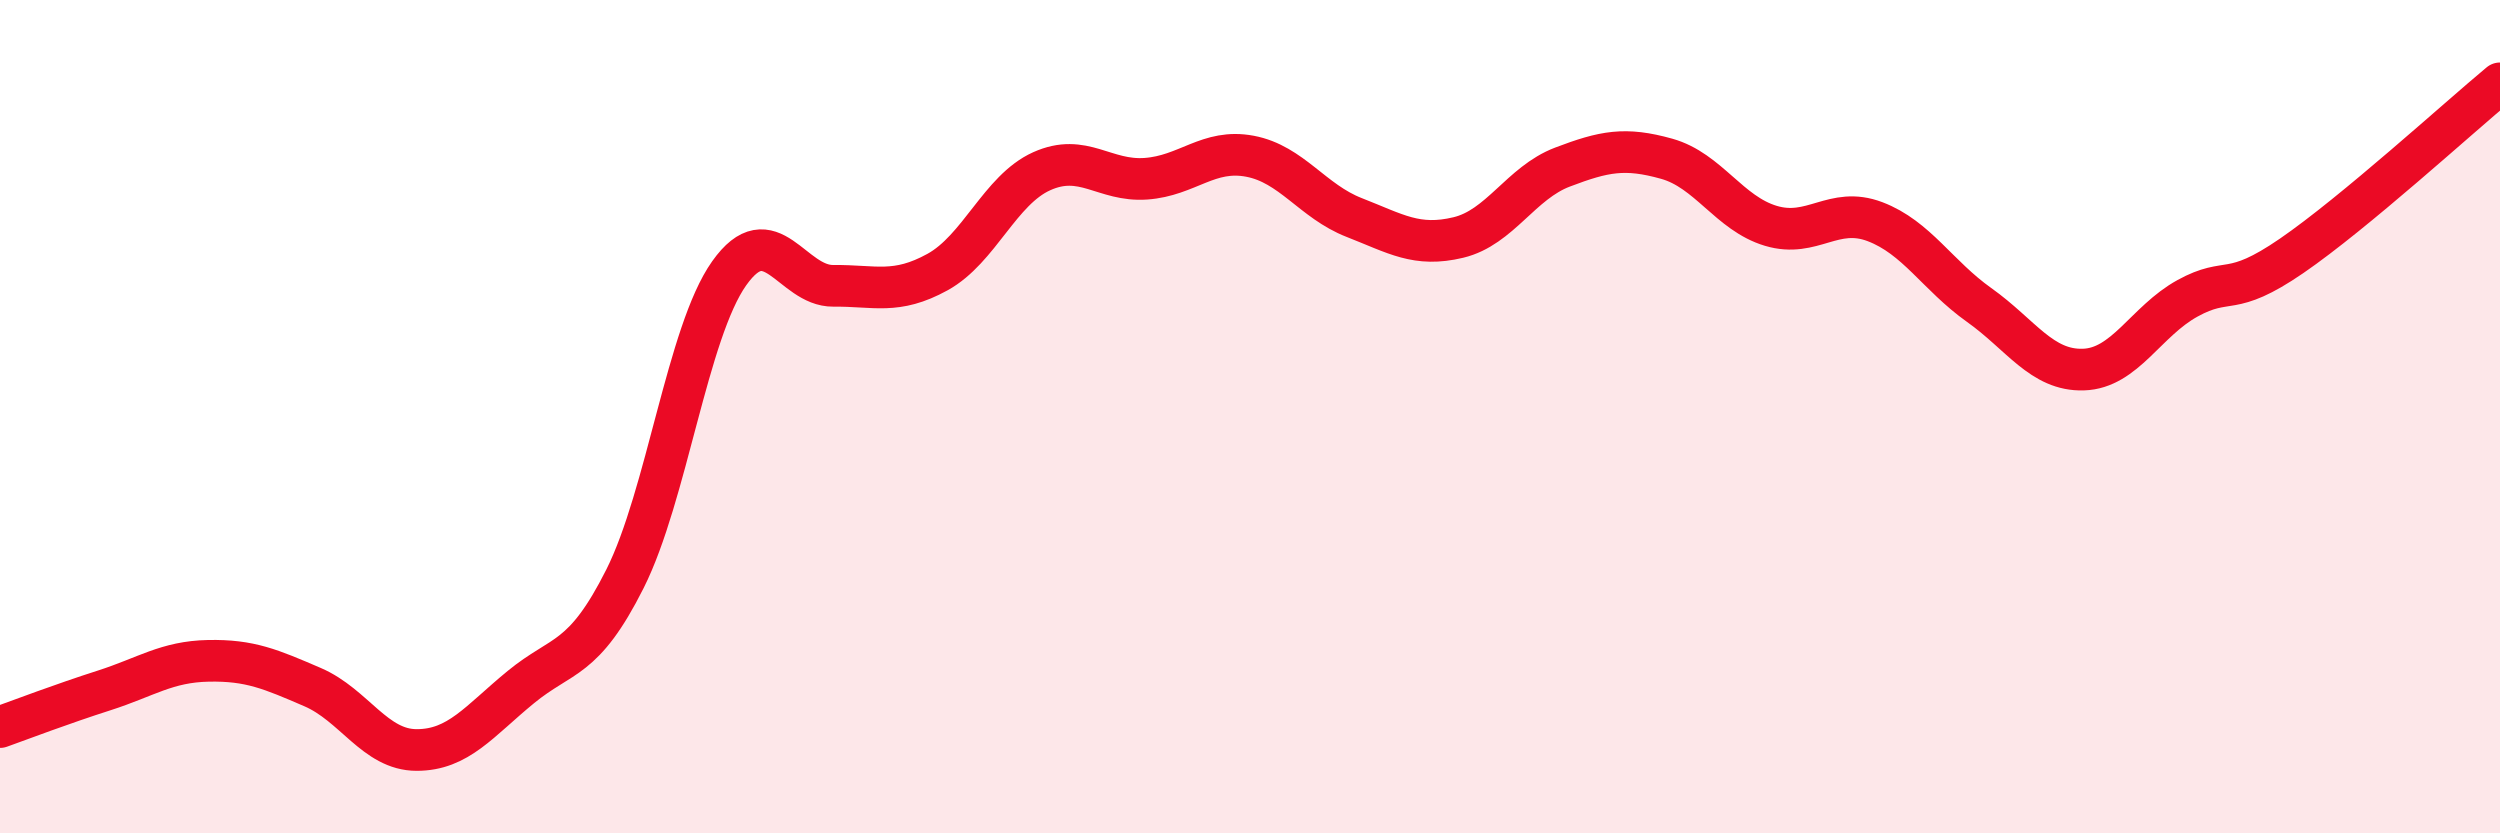
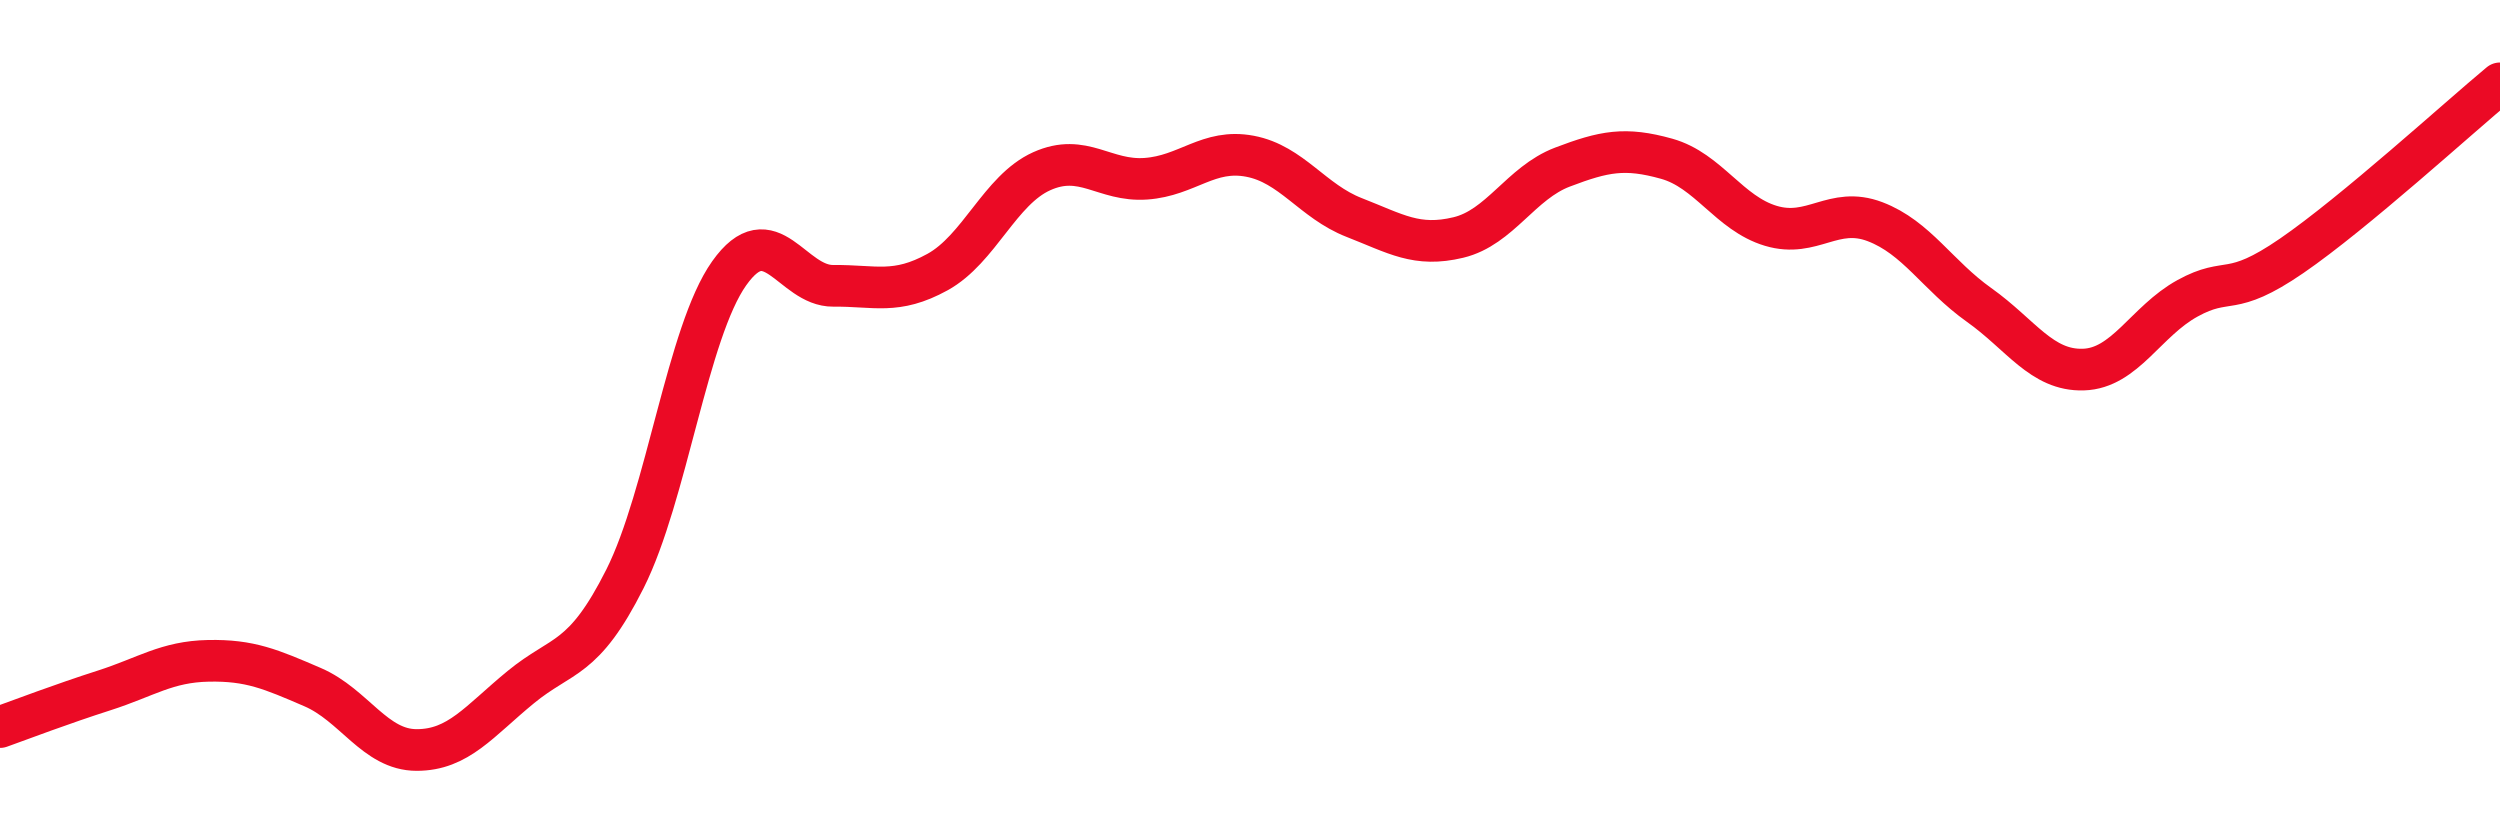
<svg xmlns="http://www.w3.org/2000/svg" width="60" height="20" viewBox="0 0 60 20">
-   <path d="M 0,17.45 C 0.5,17.27 1.5,16.89 2.5,16.57 C 3.5,16.25 4,15.88 5,15.86 C 6,15.84 6.5,16.06 7.5,16.49 C 8.5,16.92 9,18 10,18 C 11,18 11.5,17.31 12.5,16.49 C 13.5,15.67 14,15.88 15,13.89 C 16,11.9 16.5,7.97 17.5,6.56 C 18.5,5.15 19,6.87 20,6.86 C 21,6.85 21.5,7.08 22.5,6.53 C 23.5,5.98 24,4.56 25,4.11 C 26,3.66 26.5,4.36 27.5,4.29 C 28.5,4.22 29,3.56 30,3.75 C 31,3.94 31.5,4.83 32.5,5.22 C 33.5,5.61 34,5.94 35,5.7 C 36,5.46 36.5,4.39 37.5,4.01 C 38.5,3.63 39,3.53 40,3.81 C 41,4.09 41.5,5.12 42.5,5.42 C 43.5,5.72 44,4.94 45,5.32 C 46,5.7 46.5,6.61 47.5,7.32 C 48.5,8.03 49,8.9 50,8.87 C 51,8.84 51.5,7.71 52.5,7.16 C 53.5,6.61 53.5,7.17 55,6.14 C 56.5,5.11 59,2.83 60,2L60 20L0 20Z" fill="#EB0A25" opacity="0.1" stroke-linecap="round" stroke-linejoin="round" />
  <path d="M 0,17.45 C 0.5,17.27 1.5,16.89 2.5,16.57 C 3.5,16.25 4,15.88 5,15.86 C 6,15.84 6.5,16.06 7.5,16.49 C 8.5,16.92 9,18 10,18 C 11,18 11.5,17.31 12.5,16.49 C 13.5,15.67 14,15.88 15,13.89 C 16,11.9 16.5,7.97 17.5,6.56 C 18.5,5.15 19,6.87 20,6.86 C 21,6.85 21.5,7.08 22.5,6.53 C 23.5,5.98 24,4.56 25,4.11 C 26,3.66 26.5,4.36 27.5,4.29 C 28.5,4.22 29,3.56 30,3.75 C 31,3.94 31.5,4.83 32.5,5.22 C 33.5,5.61 34,5.94 35,5.7 C 36,5.46 36.5,4.39 37.5,4.01 C 38.5,3.63 39,3.53 40,3.81 C 41,4.09 41.5,5.12 42.5,5.42 C 43.5,5.72 44,4.94 45,5.32 C 46,5.7 46.5,6.61 47.5,7.32 C 48.5,8.03 49,8.9 50,8.87 C 51,8.84 51.5,7.71 52.5,7.16 C 53.5,6.61 53.5,7.17 55,6.14 C 56.5,5.11 59,2.83 60,2" stroke="#EB0A25" stroke-width="1" fill="none" stroke-linecap="round" stroke-linejoin="round" />
</svg>